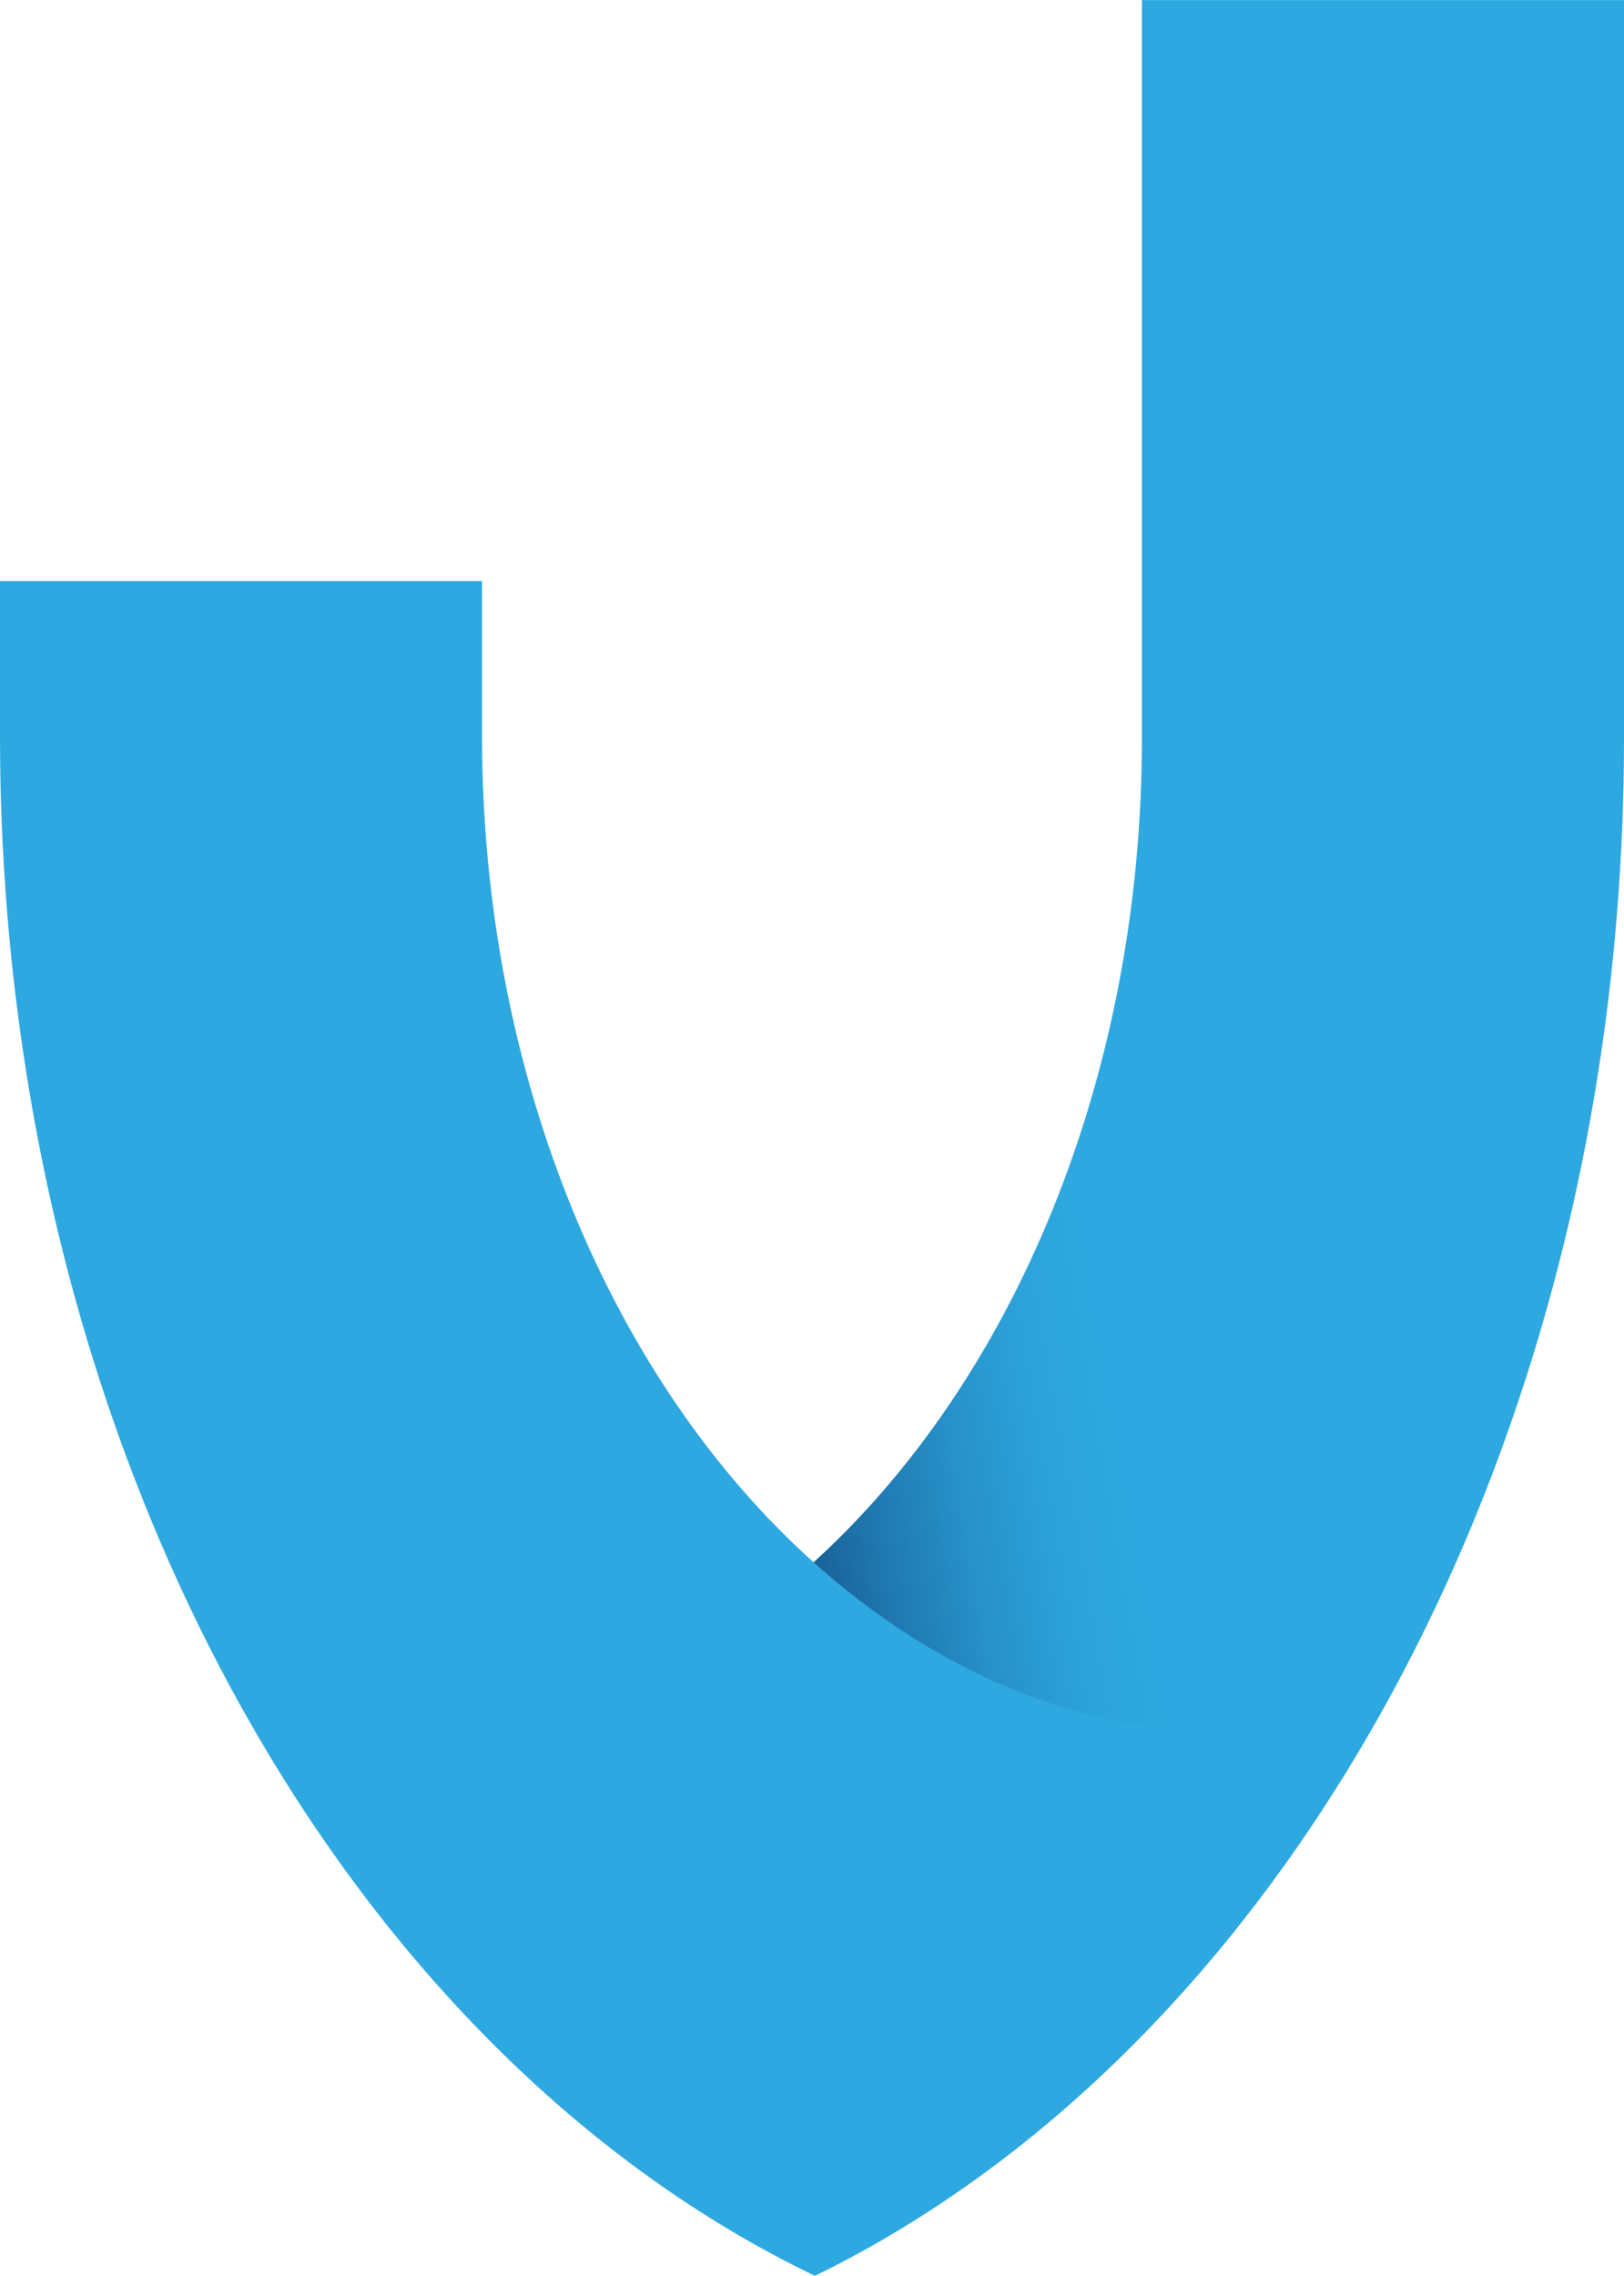
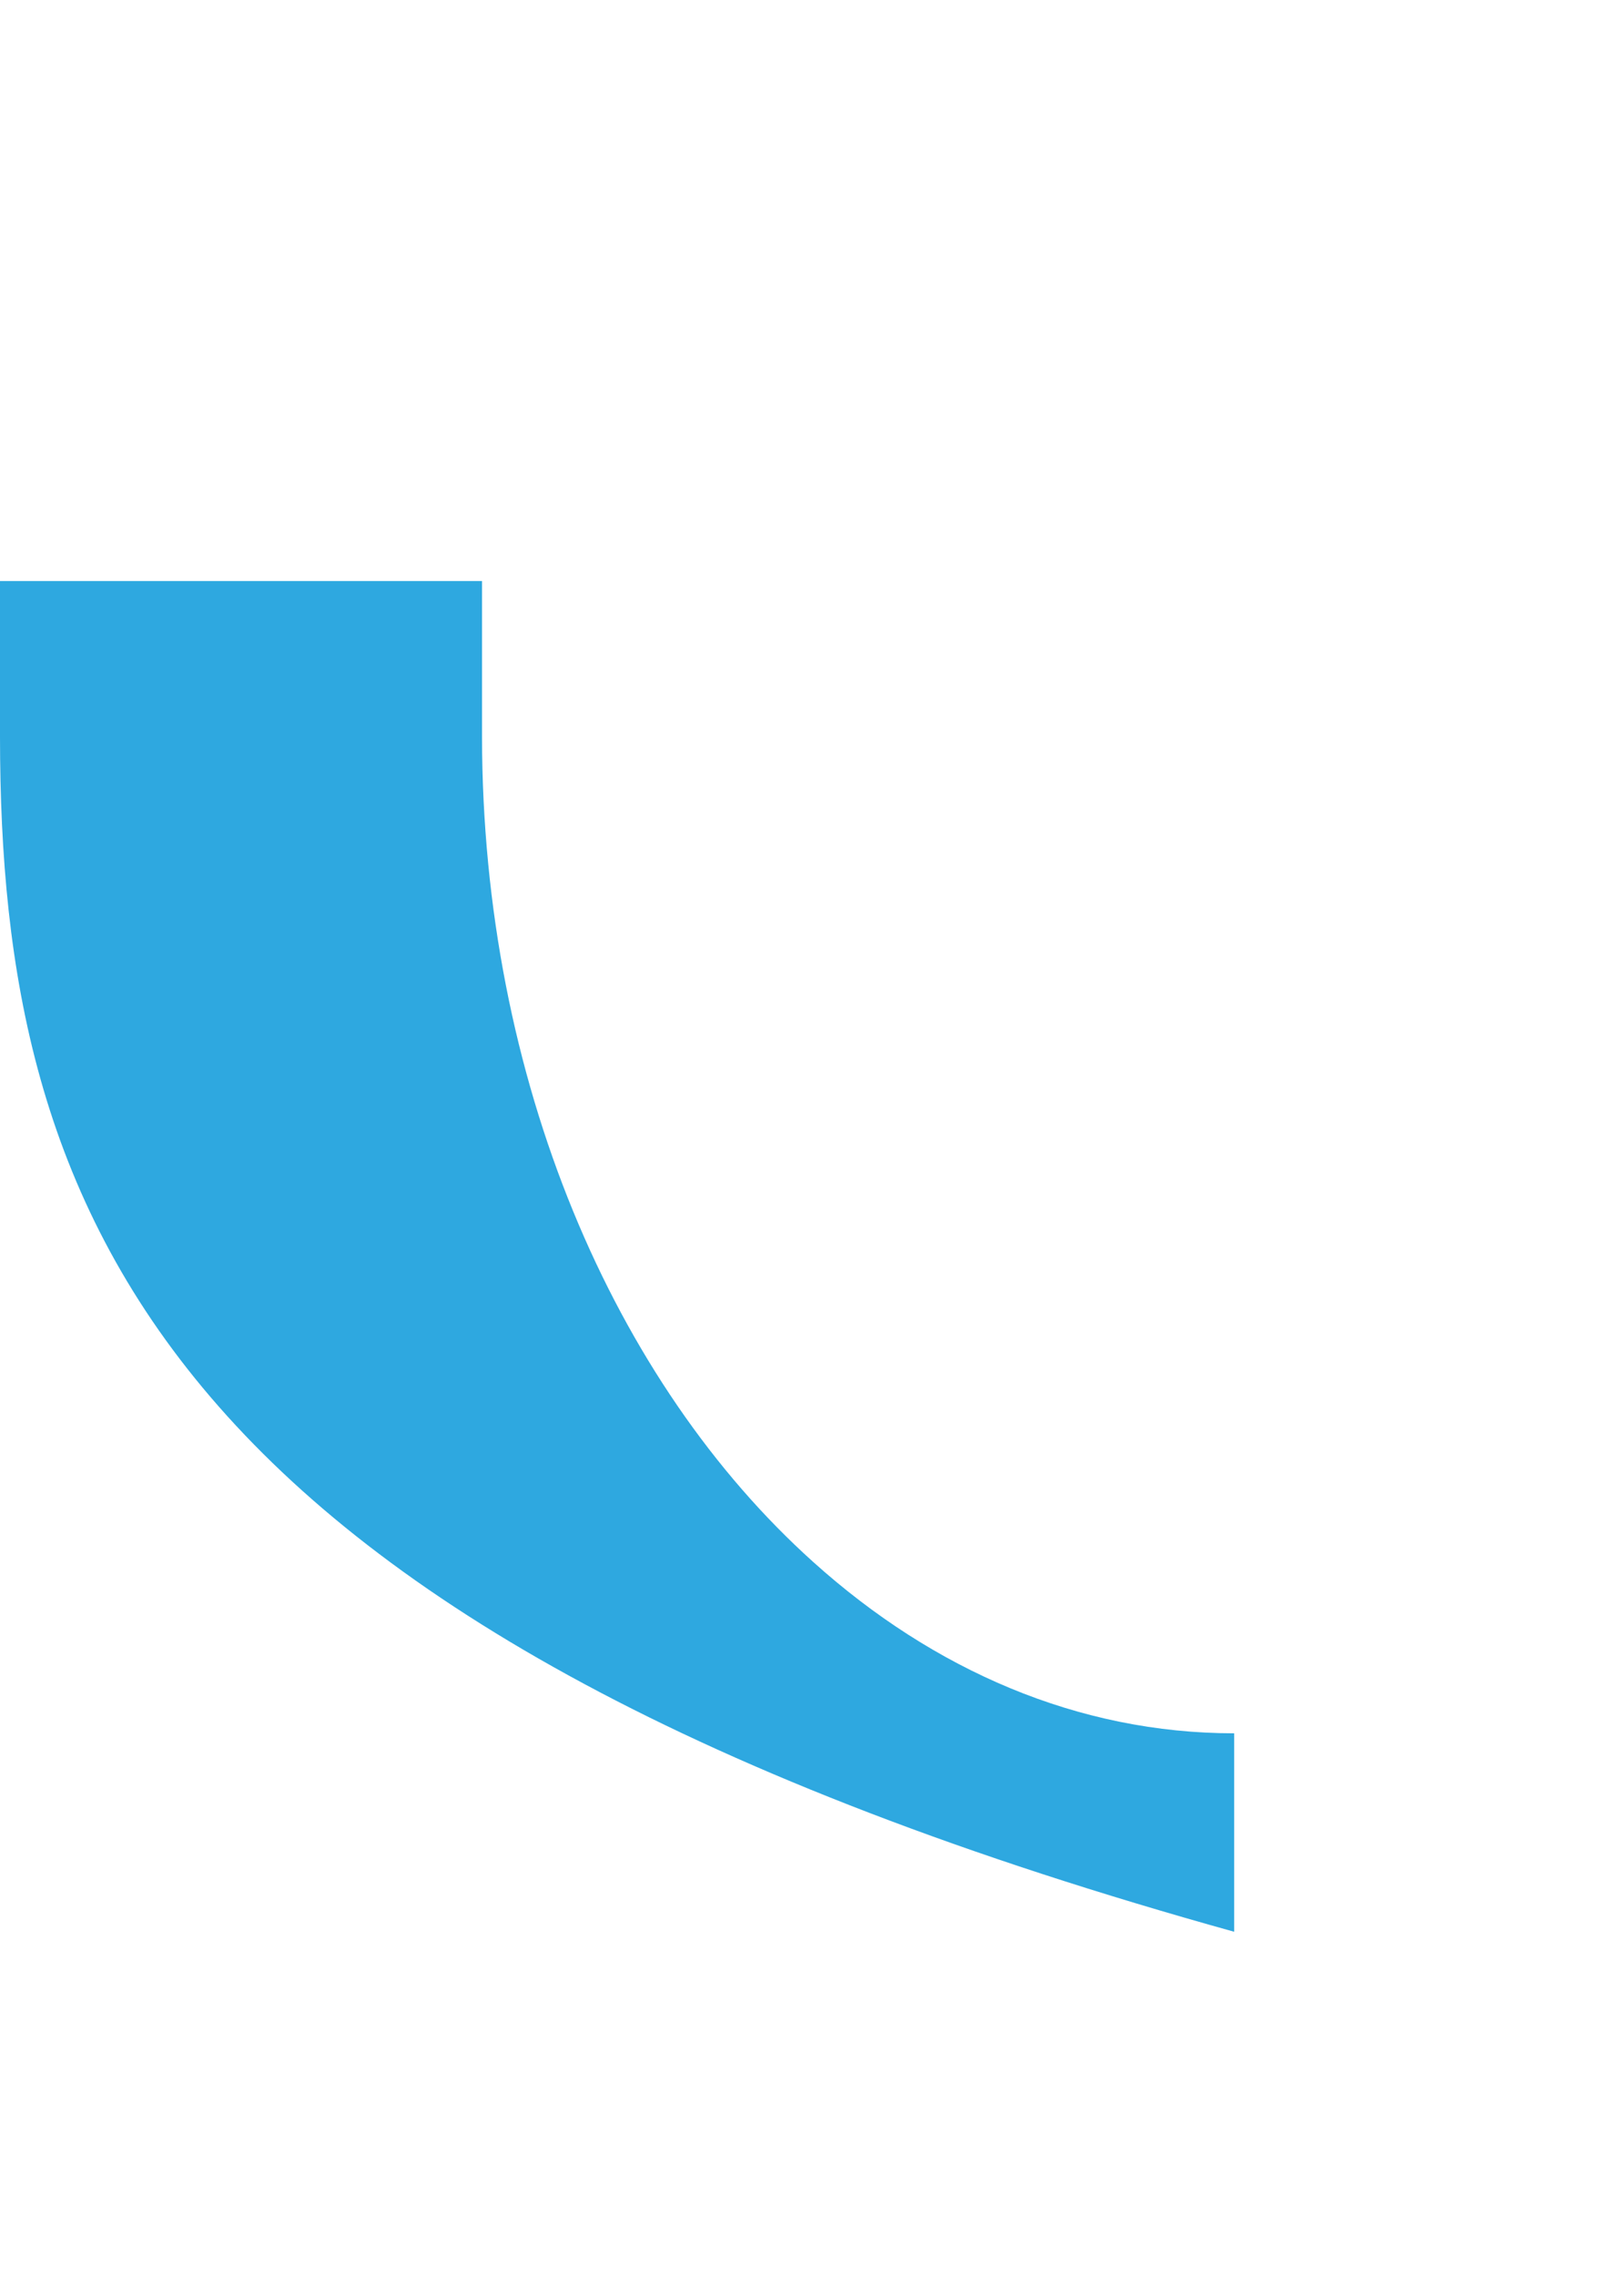
<svg xmlns="http://www.w3.org/2000/svg" id="Calque_2" viewBox="0 0 206.16 288.77">
  <defs>
    <style>.cls-1{fill:#2ea8e0;}.cls-2{fill:url(#Dégradé_sans_nom_412);}</style>
    <linearGradient id="Dégradé_sans_nom_412" x1="91.76" y1="132.96" x2="225.45" y2="109.39" gradientUnits="userSpaceOnUse">
      <stop offset="0" stop-color="#196198" />
      <stop offset=".06" stop-color="#1f77af" />
      <stop offset=".15" stop-color="#2792c9" />
      <stop offset=".23" stop-color="#2ca2da" />
      <stop offset=".3" stop-color="#2ea8e0" />
      <stop offset="1" stop-color="#2ea8e0" />
    </linearGradient>
  </defs>
  <g id="Calque_2-2">
-     <path class="cls-2" d="M156.66,245.11c30.43-37.91,49.48-91.71,49.5-151.3,0-.04,0-93.76,0-93.8h-61.2v93.81c-.03,43.33-16.57,81.62-41.69,104.42,1.09,5.76,3.9,16.15,12.07,26.01,15.08,18.22,36.65,20.48,41.32,20.86Z" />
-     <path class="cls-1" d="M156.67,219.93v25.18c-15.22,18.95-33.27,33.92-53.22,43.66-20.24-9.72-38.55-24.85-53.95-44.03C19.08,206.85.04,153.07,0,93.51c0-.06,0-19.71,0-19.78h61.19s0,19.69,0,19.73c.04,43.55,16.73,82.02,42.09,104.77,15.24,13.7,33.61,21.7,53.39,21.7Z" />
+     <path class="cls-1" d="M156.67,219.93v25.18C19.08,206.85.04,153.07,0,93.51c0-.06,0-19.71,0-19.78h61.19s0,19.69,0,19.73c.04,43.55,16.73,82.02,42.09,104.77,15.24,13.7,33.61,21.7,53.39,21.7Z" />
  </g>
</svg>